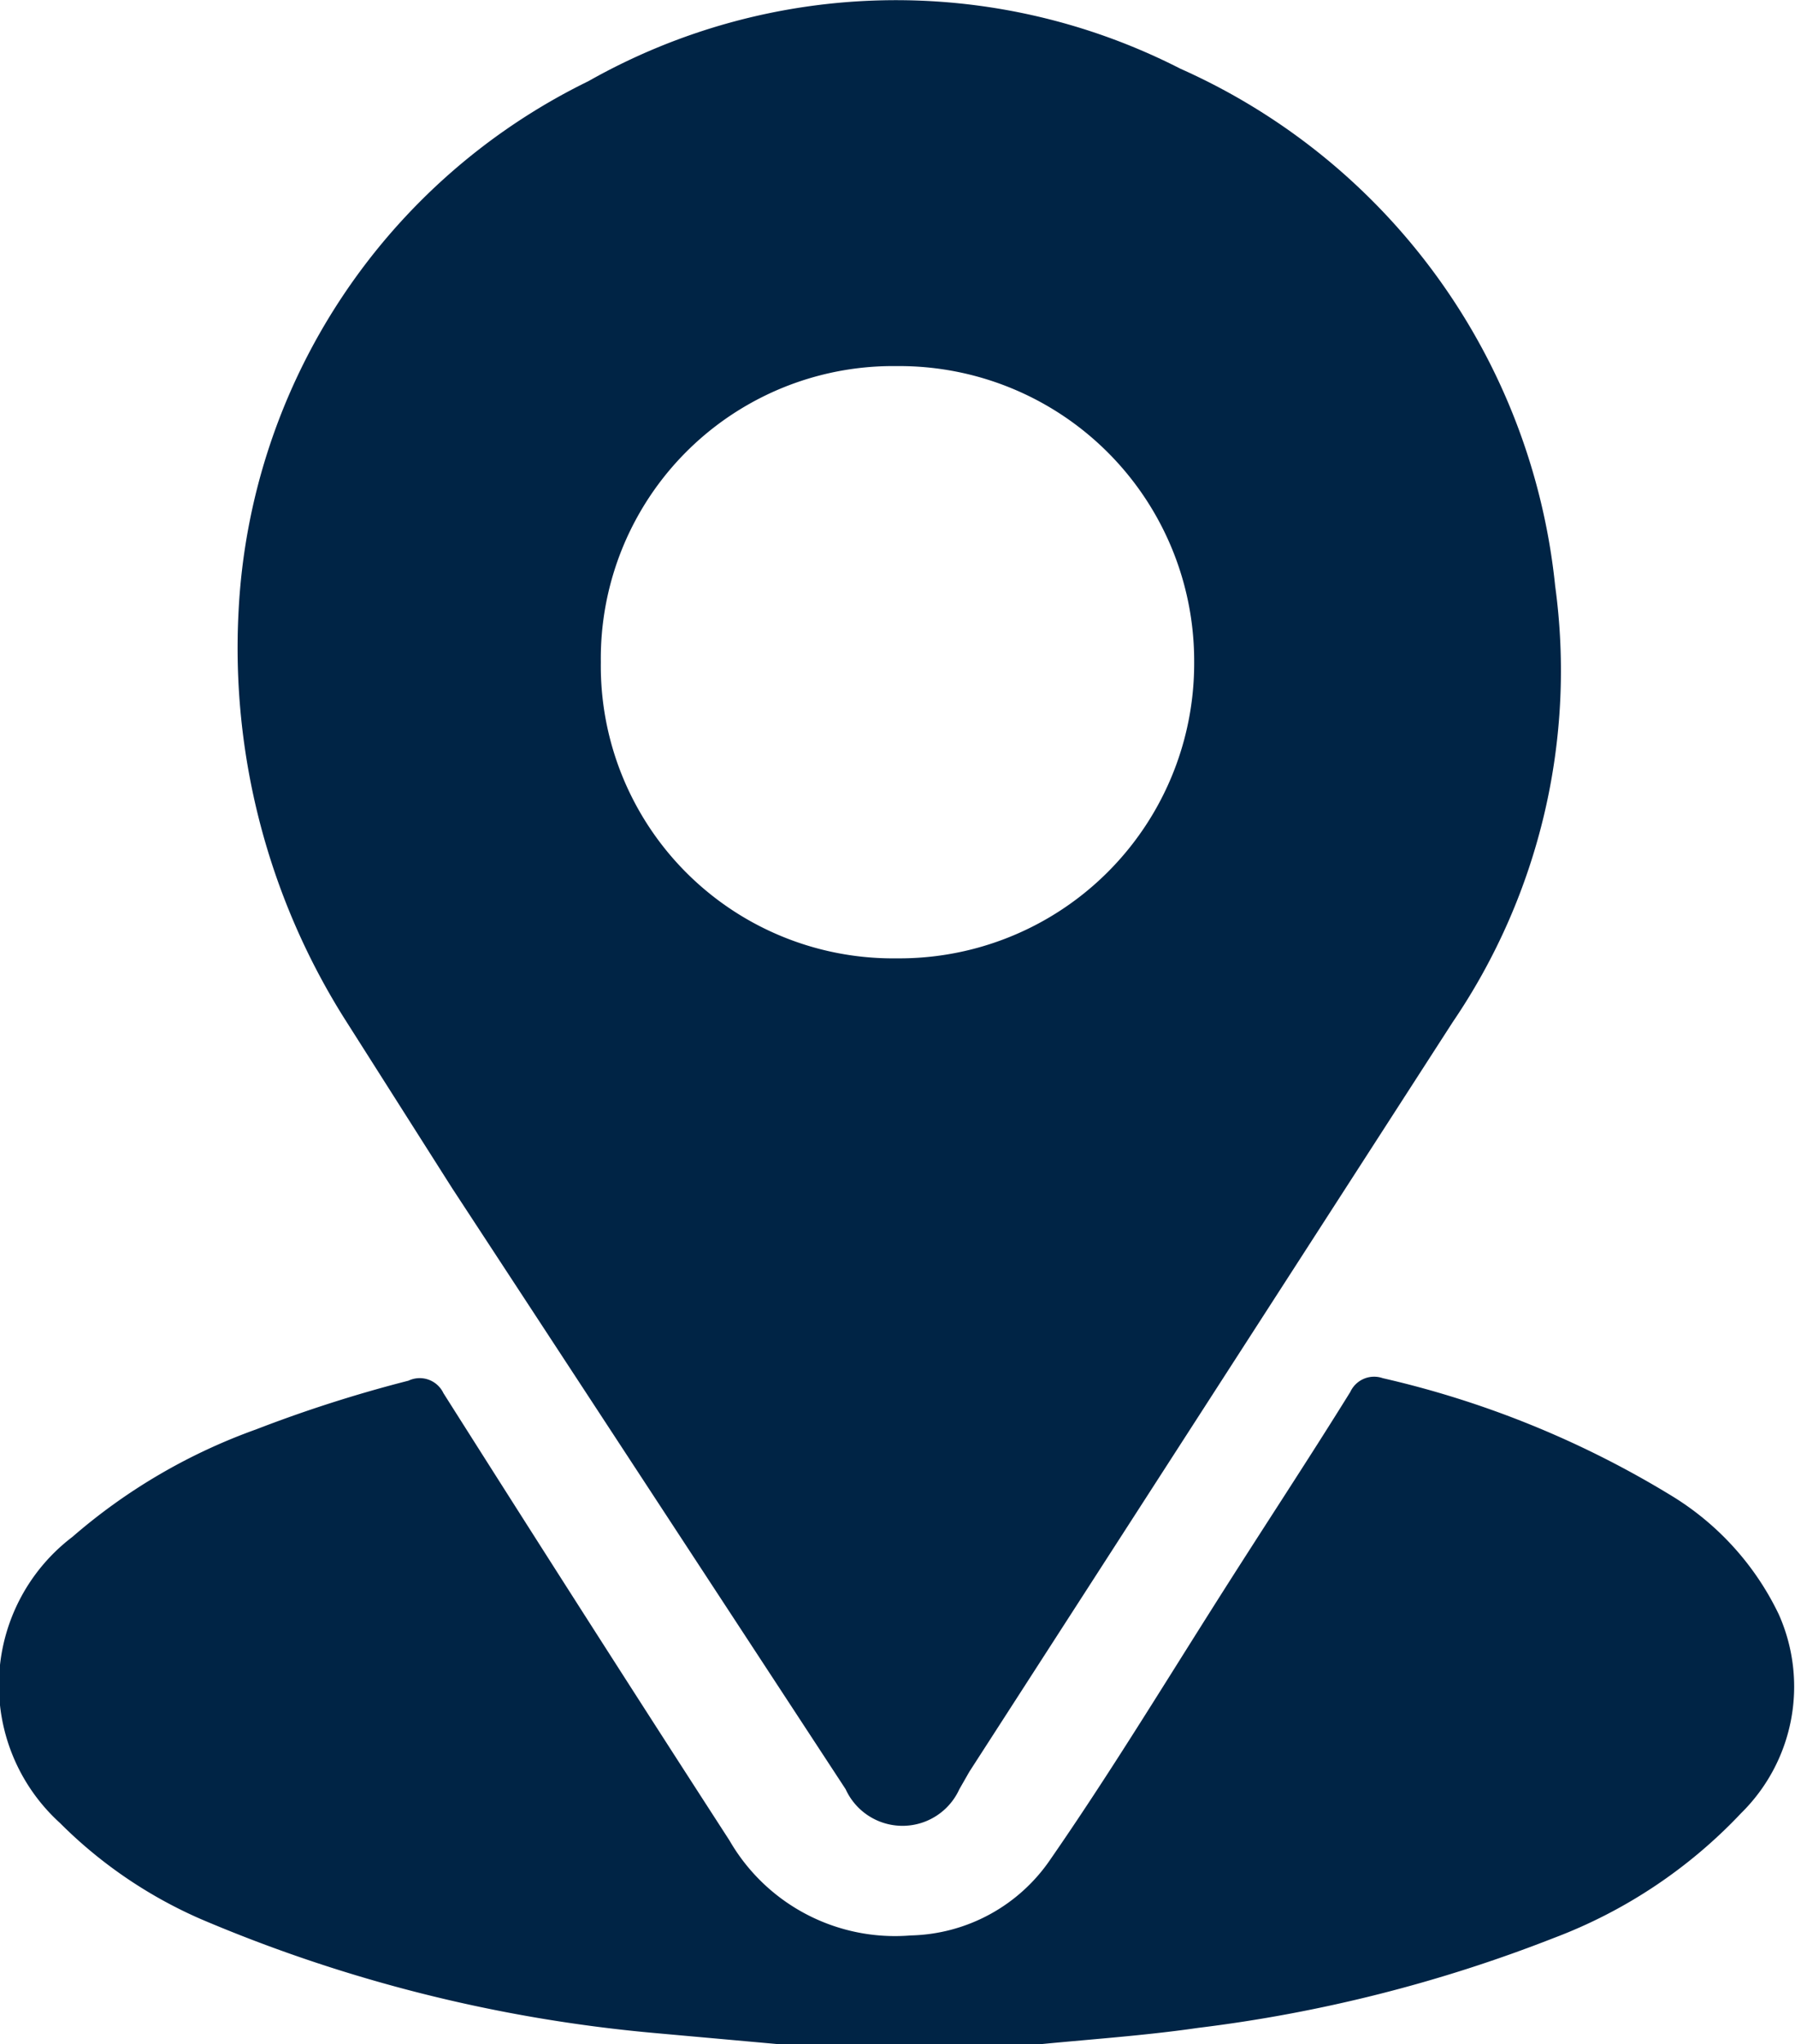
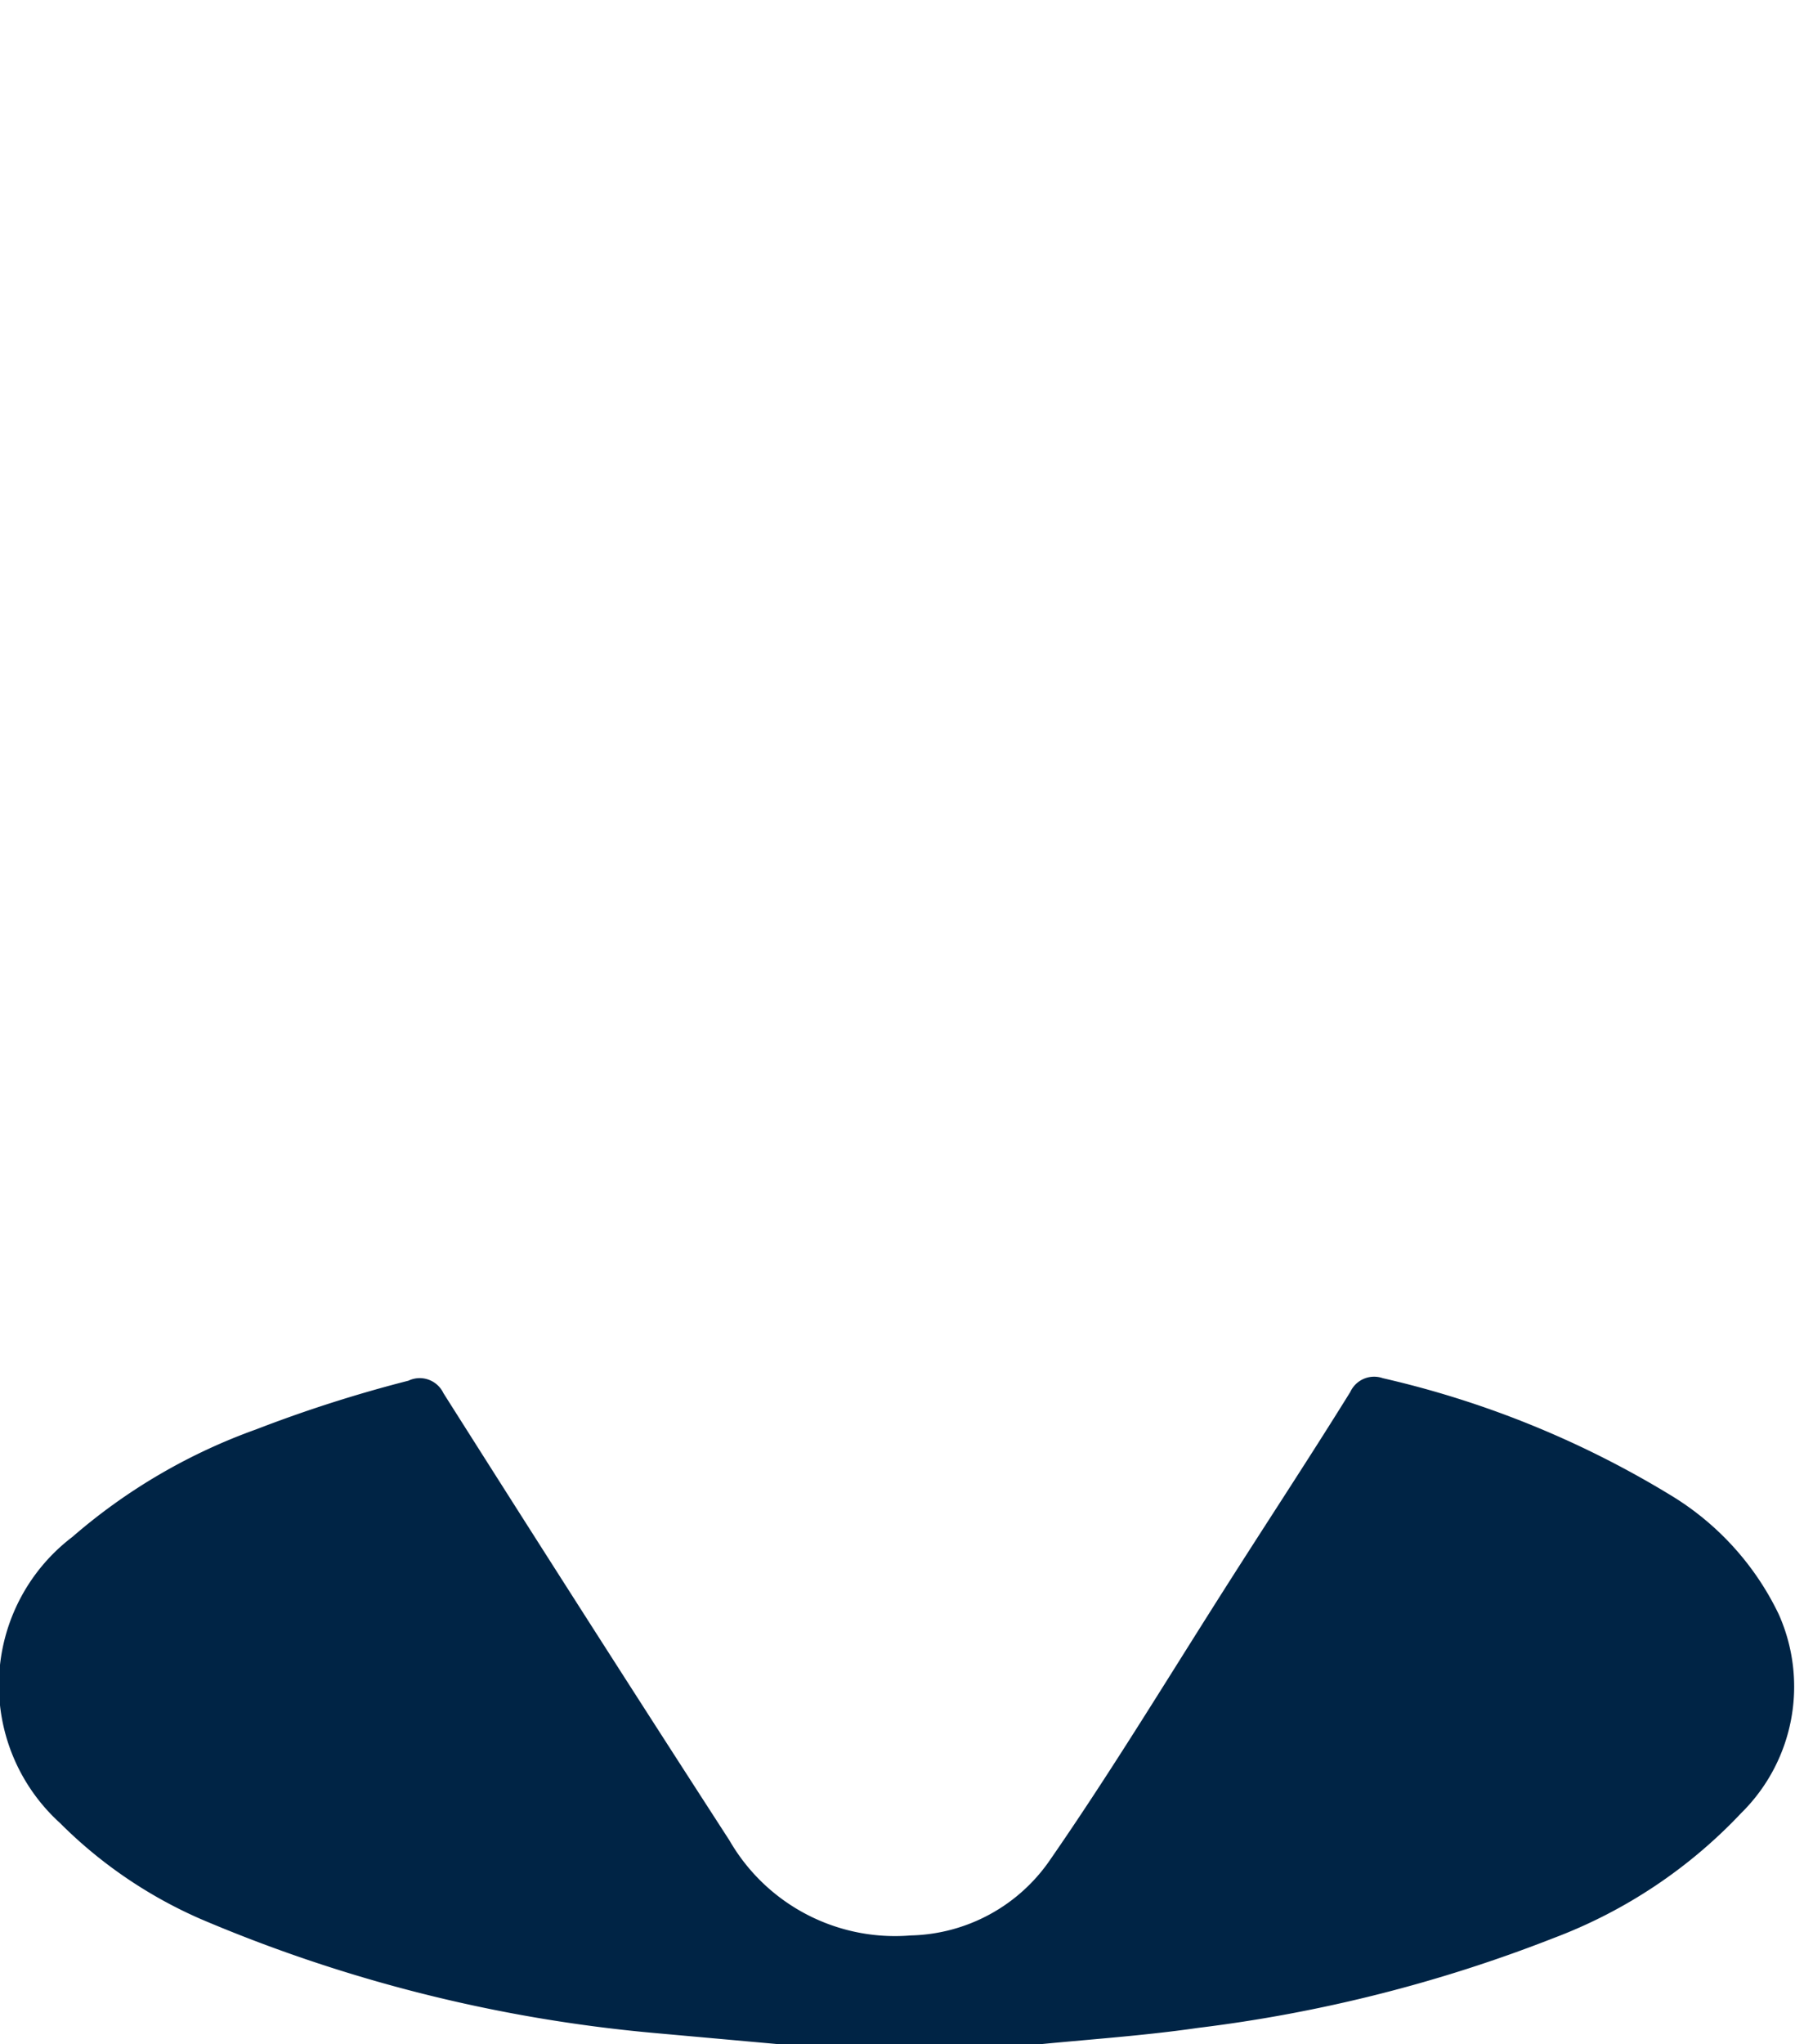
<svg xmlns="http://www.w3.org/2000/svg" viewBox="0 0 14.37 16.36">
  <defs>
    <style>.cls-1{fill:#002445;}</style>
  </defs>
  <title>Recurso 8</title>
  <g id="Capa_2" data-name="Capa 2">
    <g id="Capa_1-2" data-name="Capa 1">
      <g id="QvMc3x">
        <path class="cls-1" d="M6.23,16.36l-1-.09a12,12,0,0,1-3.62-.91,3.66,3.66,0,0,1-1.13-.77A1.49,1.49,0,0,1,.58,12.3a4.62,4.62,0,0,1,1.47-.86,10.8,10.8,0,0,1,1.22-.39.21.21,0,0,1,.28.1c.76,1.2,1.52,2.39,2.29,3.58a1.53,1.53,0,0,0,1.45.76,1.39,1.39,0,0,0,1.12-.61c.45-.65.86-1.32,1.29-2s.75-1.16,1.11-1.74a.21.21,0,0,1,.26-.11,7.75,7.75,0,0,1,2.31.94,2.25,2.25,0,0,1,.86.95,1.42,1.42,0,0,1-.3,1.59,4,4,0,0,1-1.5,1,11.69,11.69,0,0,1-2.85.72c-.48.07-1,.1-1.45.15Z" />
-         <path class="cls-1" d="M1.91,4.89A5,5,0,0,1,4.71.65,5,5,0,0,1,9.45.55a5.1,5.1,0,0,1,3,4.14,5,5,0,0,1-.82,3.49l-3.87,6-.08.14a.5.5,0,0,1-.91,0L3.62,9.51,2.75,8.14A5.57,5.57,0,0,1,1.91,4.89Zm7.65.41A2.36,2.36,0,0,0,7.18,2.93,2.34,2.34,0,0,0,4.81,5.3,2.34,2.34,0,0,0,7.18,7.67,2.36,2.36,0,0,0,9.56,5.3Z" />
      </g>
    </g>
  </g>
</svg>